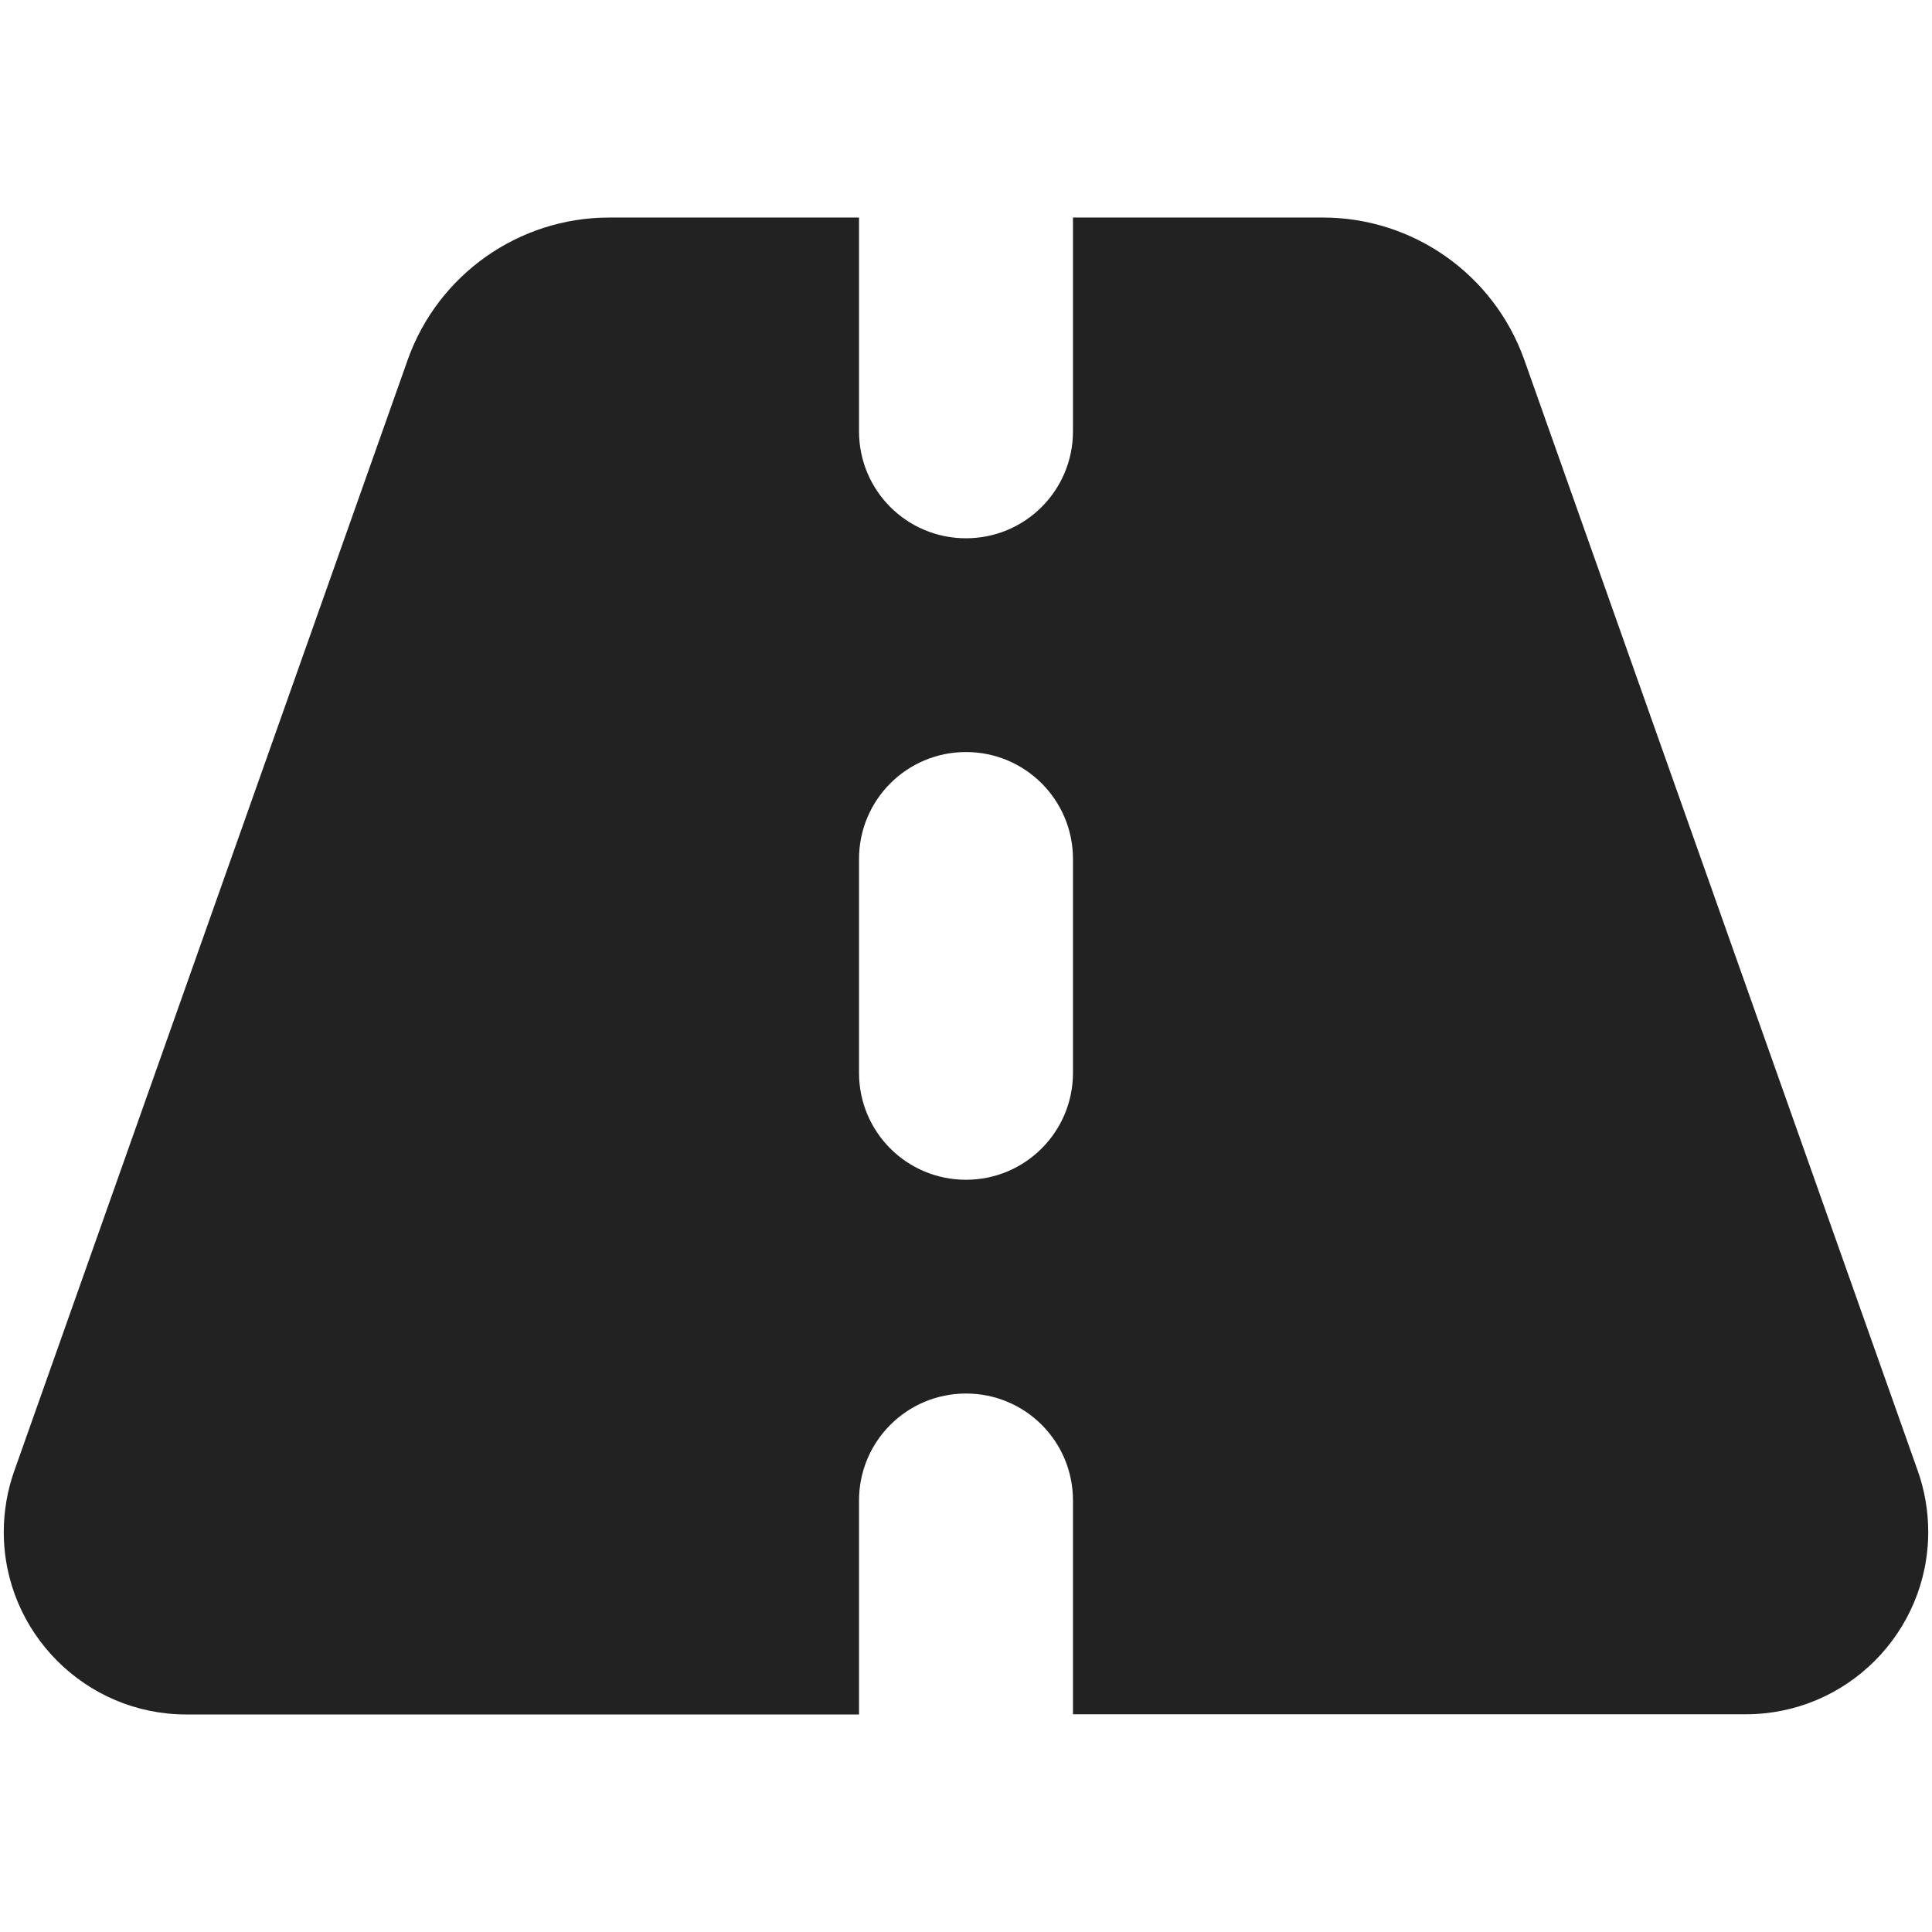
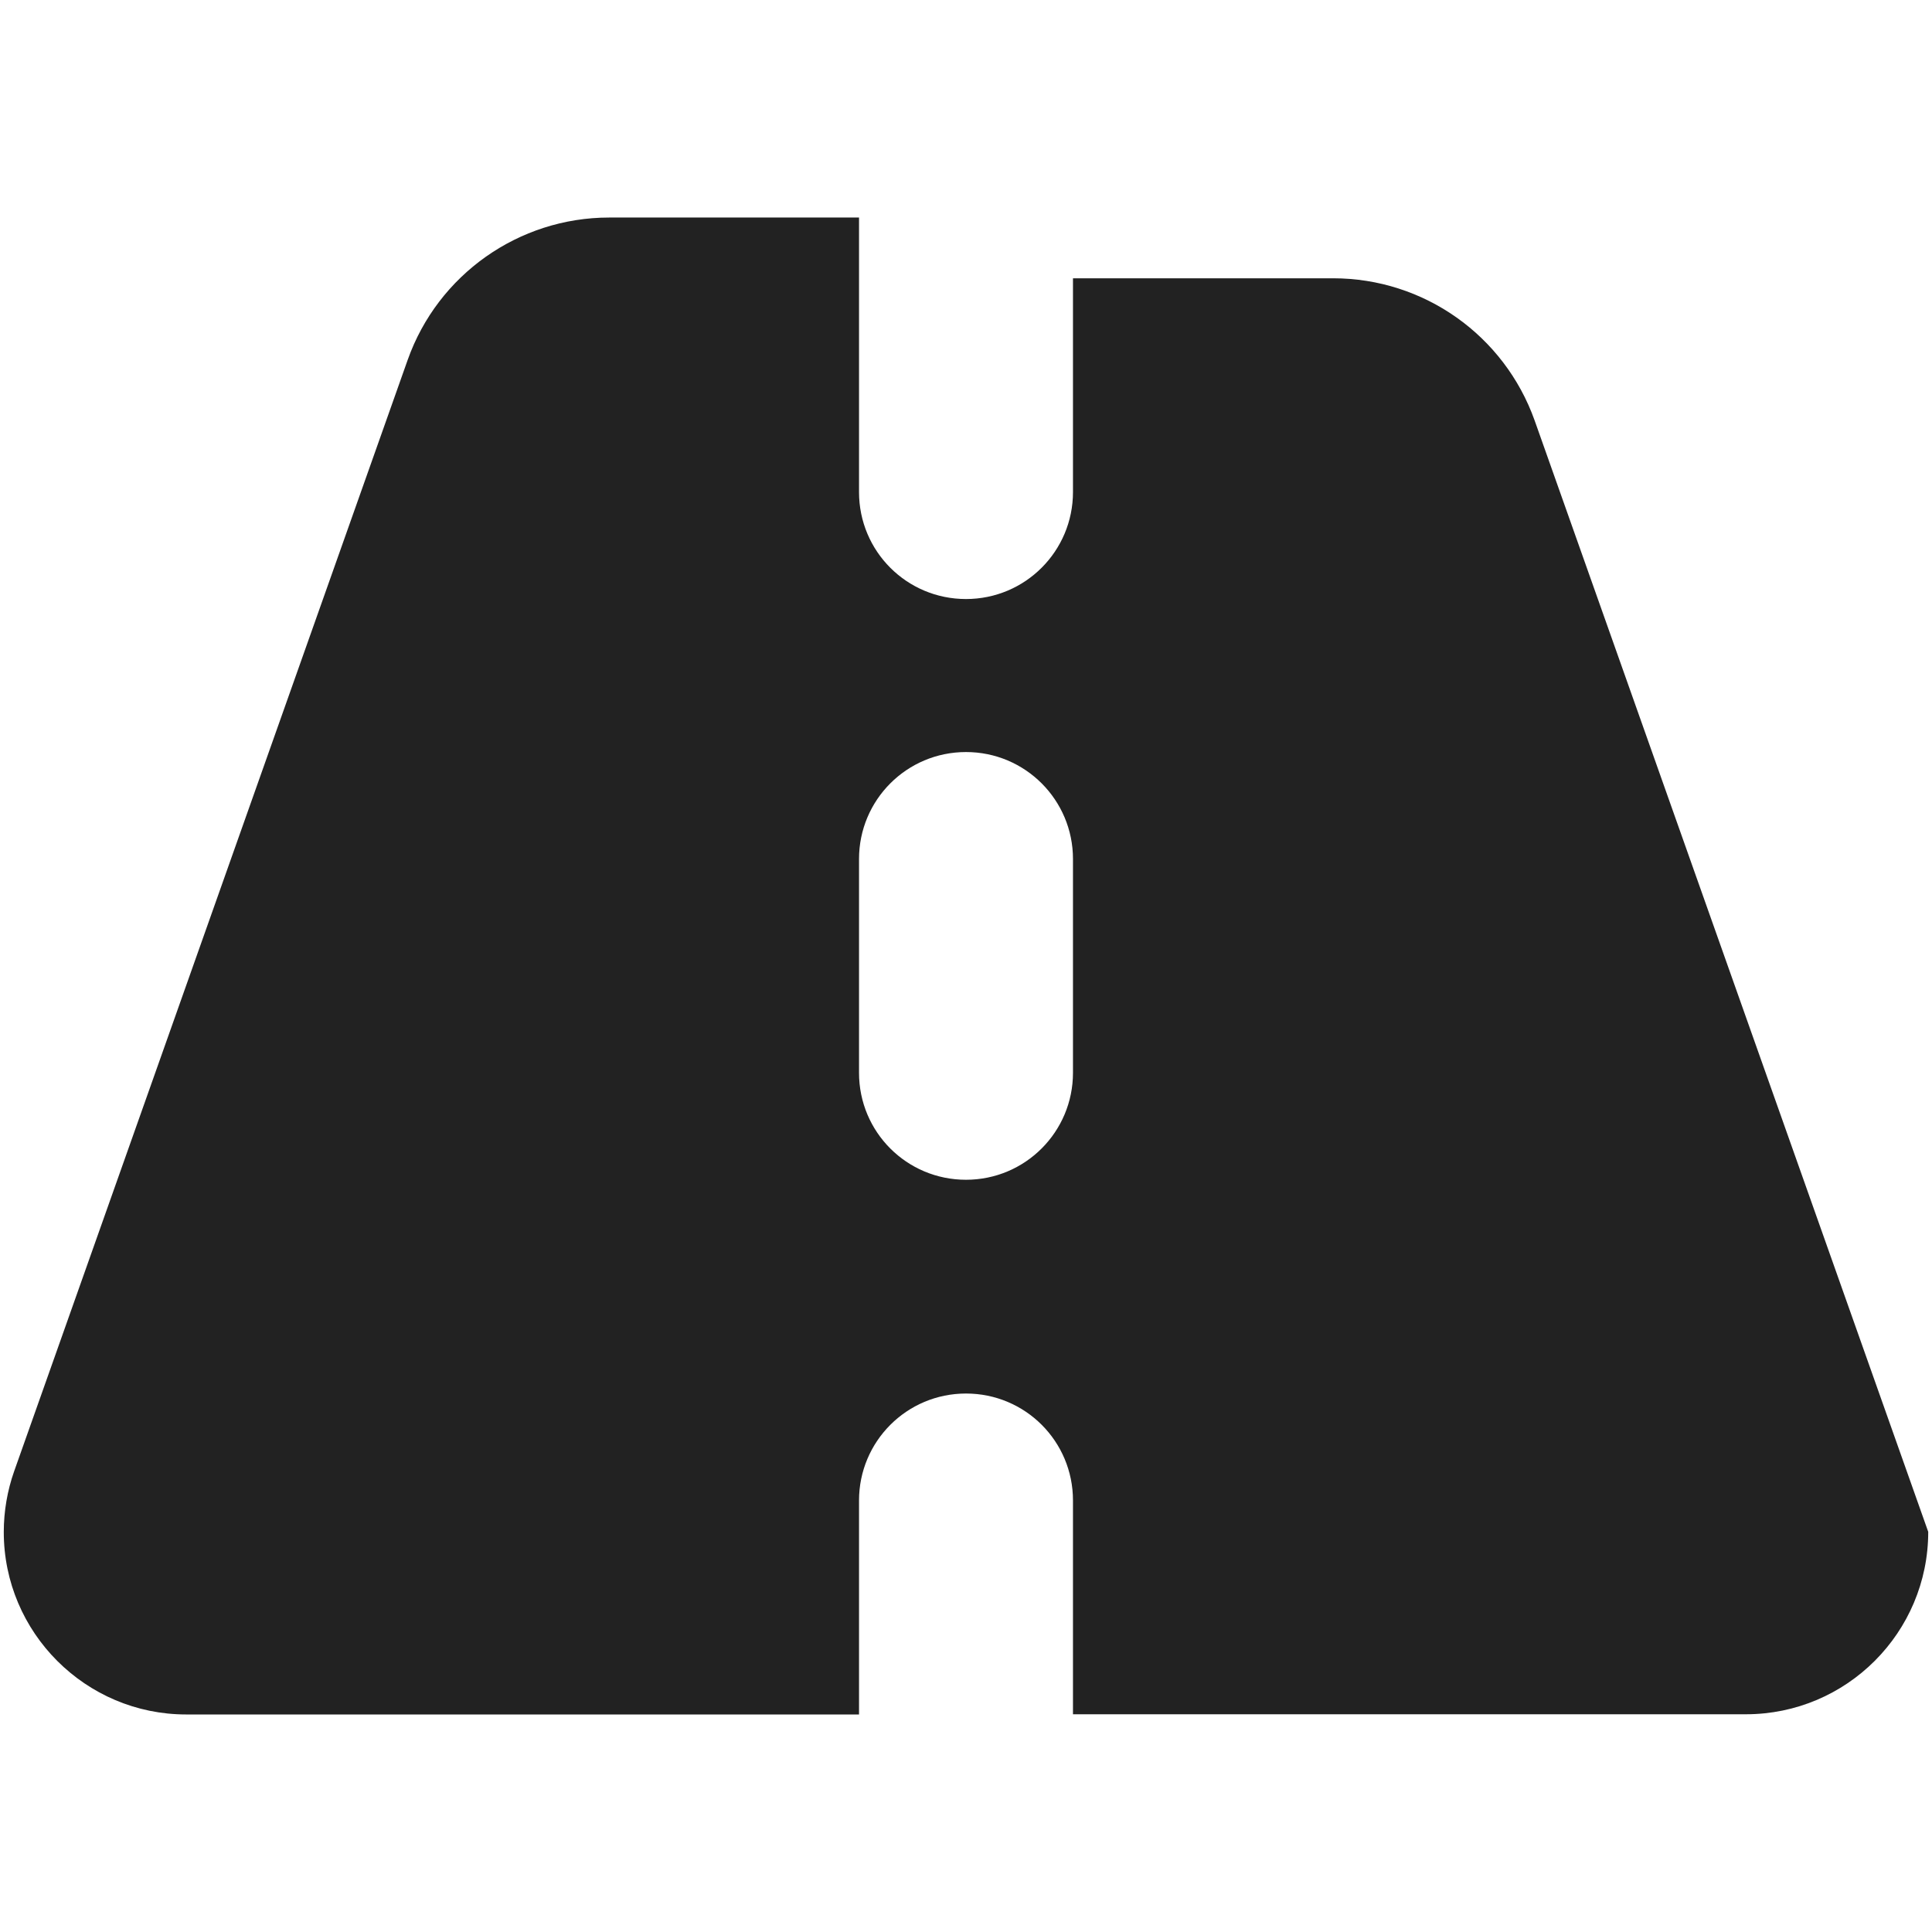
<svg xmlns="http://www.w3.org/2000/svg" version="1.1" id="Layer_1" x="0px" y="0px" width="1024px" height="1024px" viewBox="0 0 1024 1024" style="enable-background:new 0 0 1024 1024;" xml:space="preserve">
  <style type="text/css">
	.st0{fill:#222222;}
</style>
-   <path class="st0" d="M455.3,115.3H322.9c-48,0-90.8,30.3-106.8,75.4L7.5,779.8C3.9,790,2,801,2,812c0,53.3,43.4,96.7,96.7,96.7  h356.6V795.3c0-31.3,25.3-56.7,56.7-56.7s56.7,25.3,56.7,56.7v113.3h356.6c53.5,0,96.7-43.4,96.7-96.7c0-11-1.9-22-5.5-32.2  l-208.6-589c-16.1-45.2-58.8-75.4-106.8-75.4H568.7v113.3c0,31.3-25.3,56.7-56.7,56.7s-56.7-25.3-56.7-56.7V115.3z M568.7,455.3  v113.3c0,31.3-25.3,56.7-56.7,56.7s-56.7-25.3-56.7-56.7V455.3c0-31.3,25.3-56.7,56.7-56.7S568.7,424,568.7,455.3z" />
+   <path class="st0" d="M455.3,115.3H322.9c-48,0-90.8,30.3-106.8,75.4L7.5,779.8C3.9,790,2,801,2,812c0,53.3,43.4,96.7,96.7,96.7  h356.6V795.3c0-31.3,25.3-56.7,56.7-56.7s56.7,25.3,56.7,56.7v113.3h356.6c53.5,0,96.7-43.4,96.7-96.7l-208.6-589c-16.1-45.2-58.8-75.4-106.8-75.4H568.7v113.3c0,31.3-25.3,56.7-56.7,56.7s-56.7-25.3-56.7-56.7V115.3z M568.7,455.3  v113.3c0,31.3-25.3,56.7-56.7,56.7s-56.7-25.3-56.7-56.7V455.3c0-31.3,25.3-56.7,56.7-56.7S568.7,424,568.7,455.3z" />
</svg>